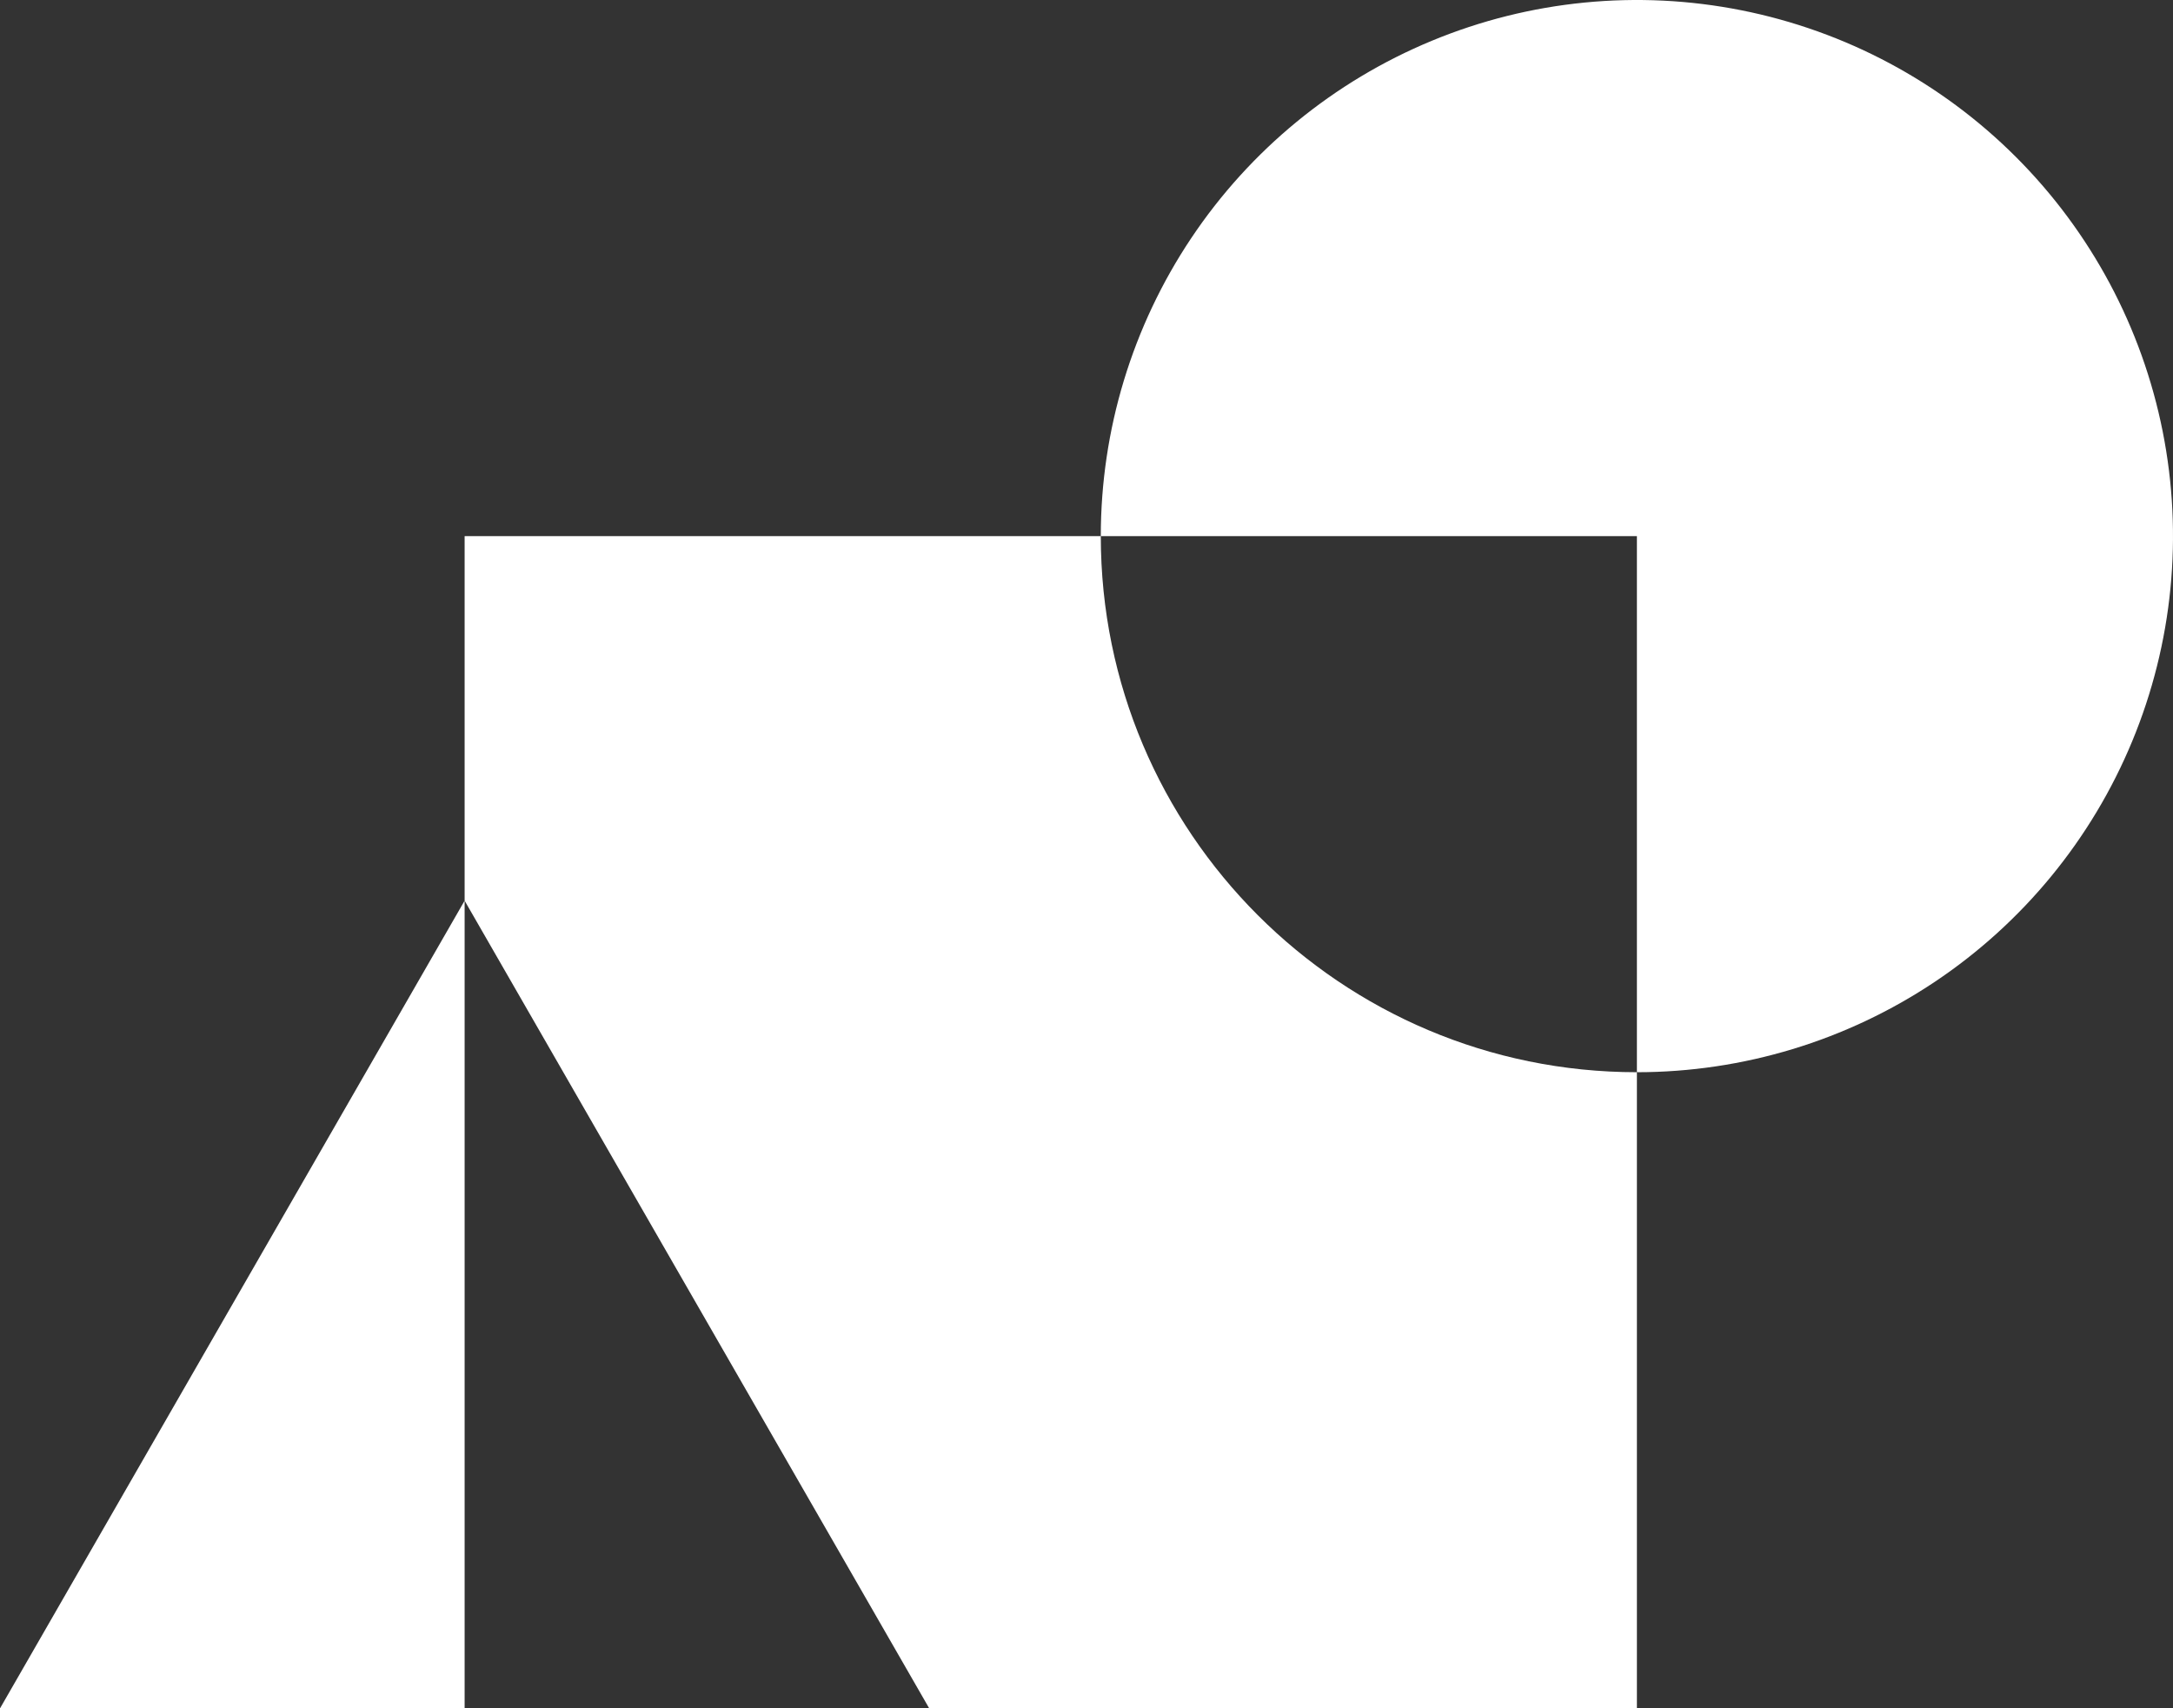
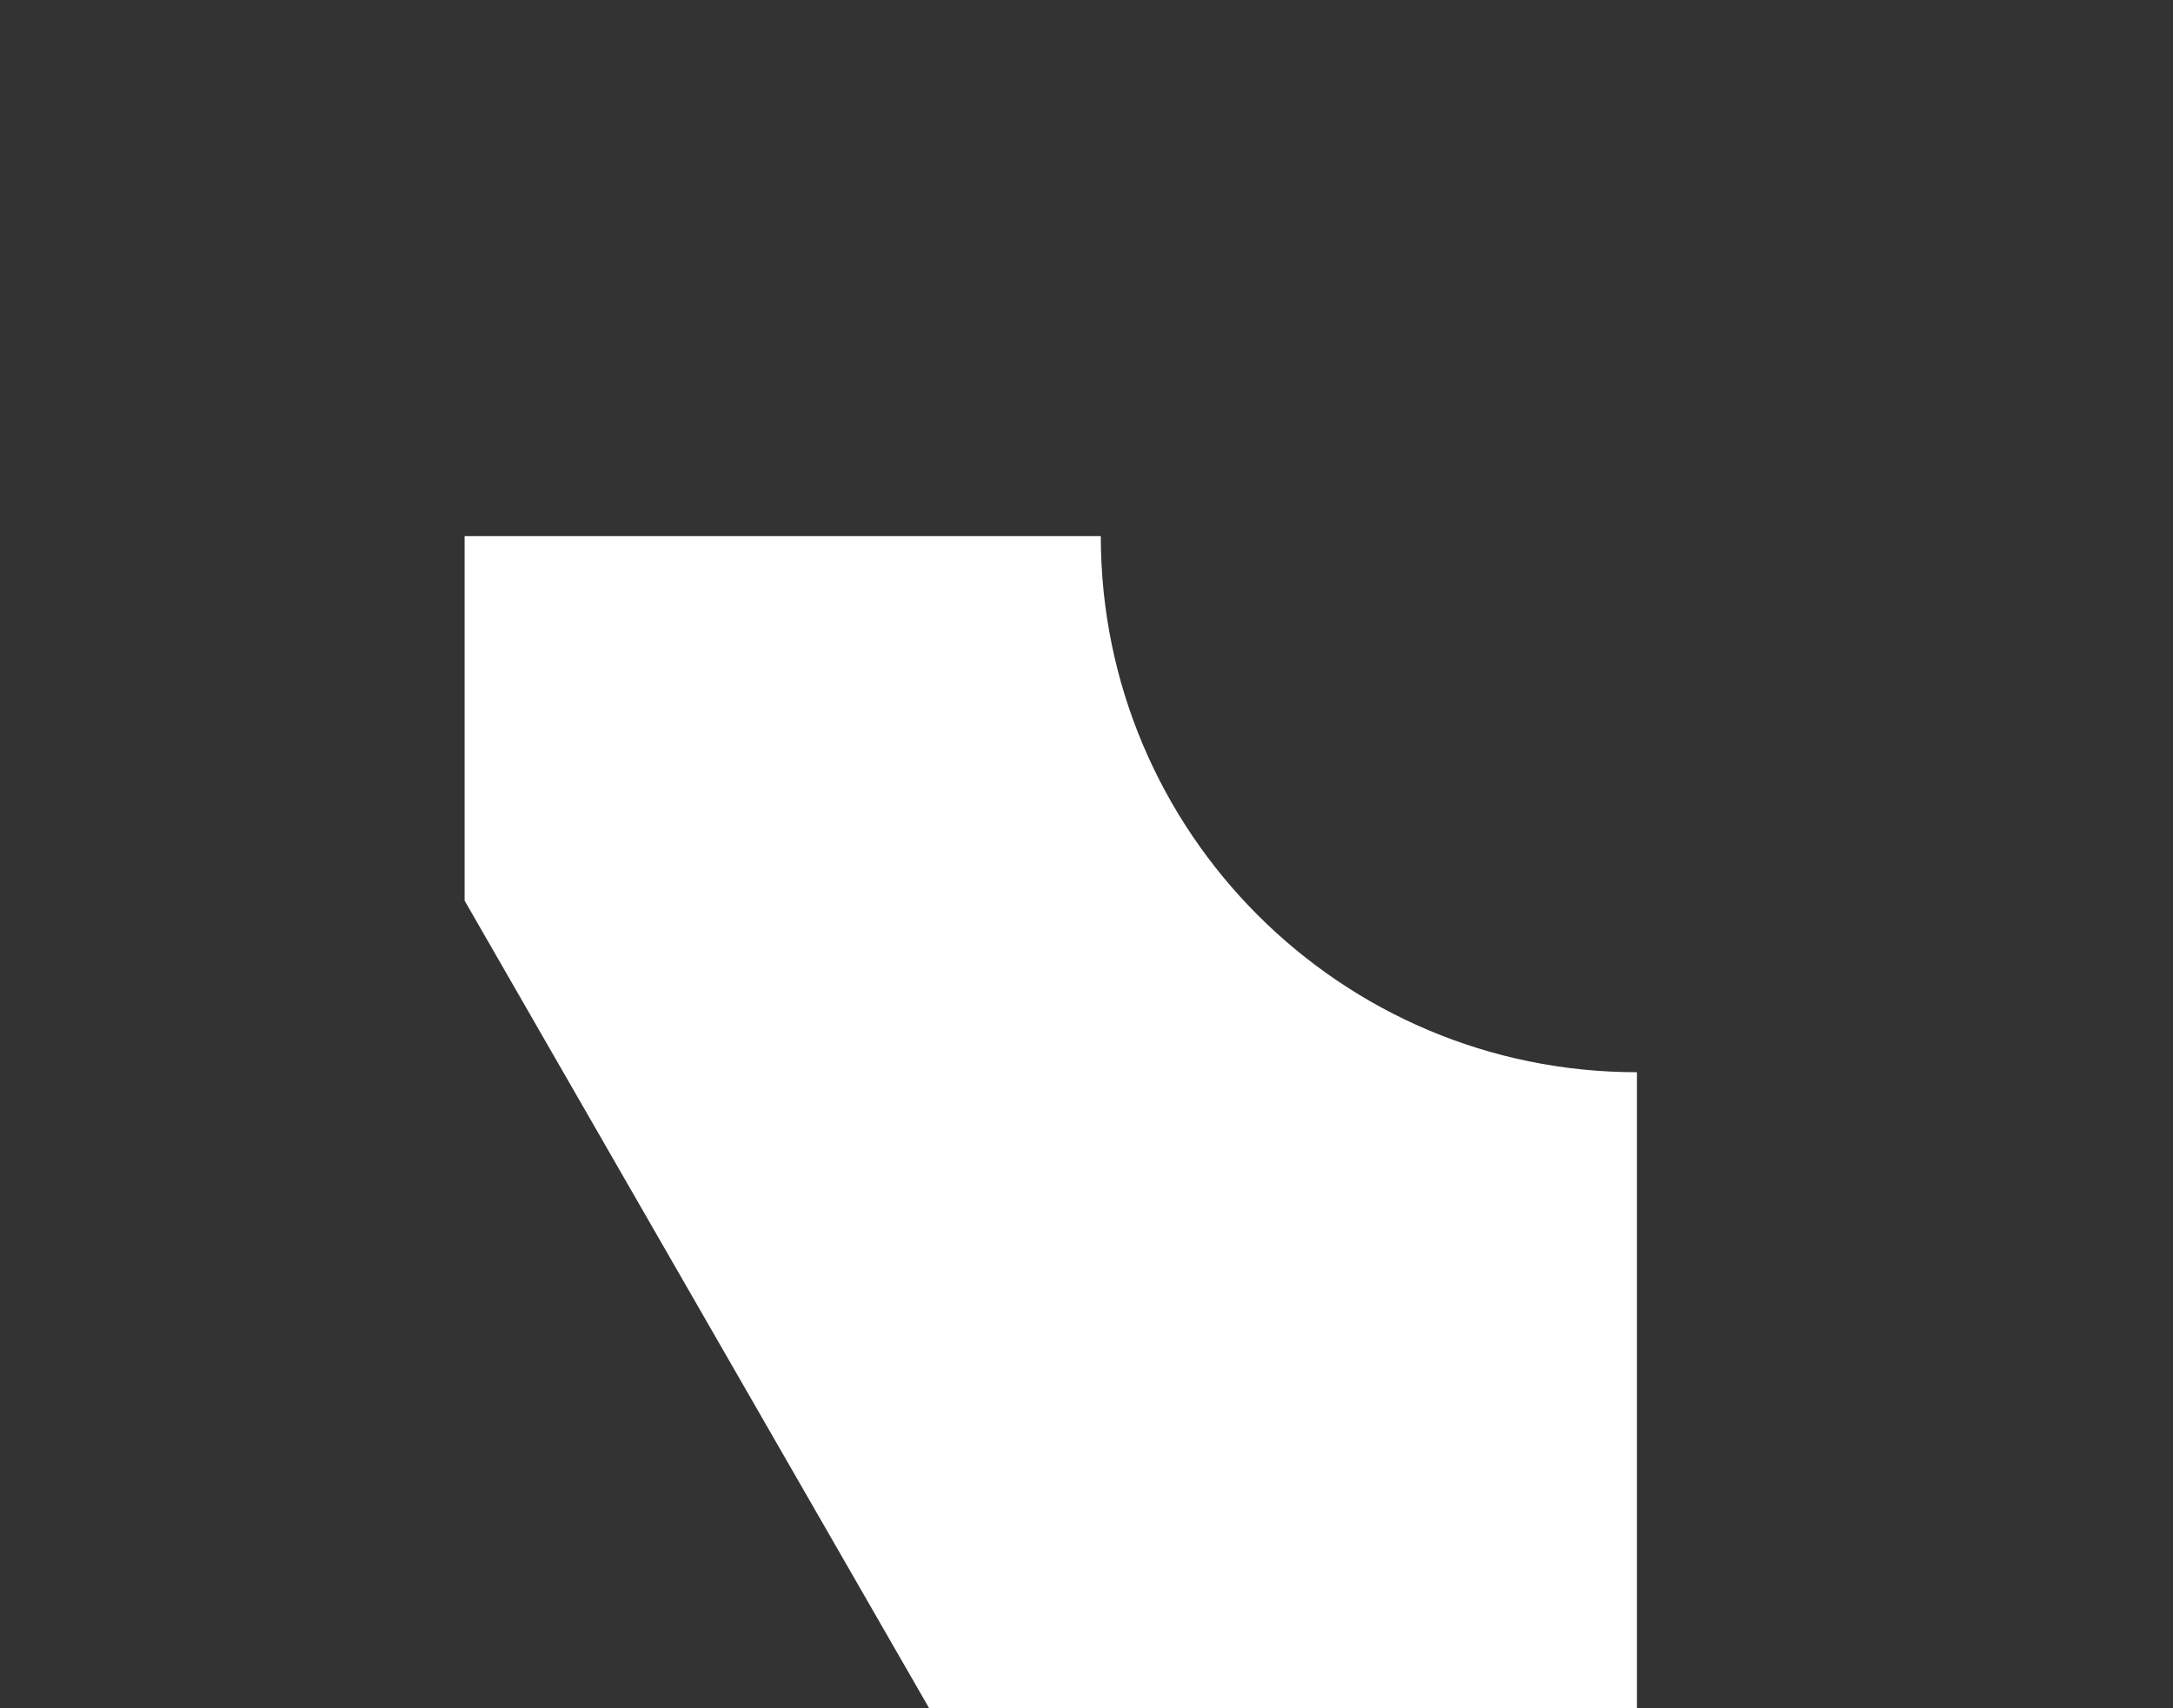
<svg xmlns="http://www.w3.org/2000/svg" width="304" height="239" viewBox="0 0 304 239" fill="none">
  <rect x="0" y="0" width="304" height="239" fill="#333333" stroke="none" />
-   <path d="M229 150C243.834 150 258.334 145.601 270.668 137.36C283.001 129.119 292.614 117.406 298.291 103.701C303.968 89.997 305.453 74.917 302.559 60.368C299.665 45.82 292.522 32.456 282.033 21.967C271.544 11.478 258.18 4.335 243.632 1.441C229.083 -1.453 214.003 0.032 200.299 5.709C186.594 11.386 174.881 20.998 166.64 33.332C158.399 45.666 154 60.166 154 75L229 75V150Z" fill="white" />
-   <path d="M65 126V239L0 239L65 126Z" fill="white" />
  <path fill-rule="evenodd" clip-rule="evenodd" d="M154 75H65L65 126L130 239H229V150C187.579 150 154 116.421 154 75Z" fill="white" />
</svg>